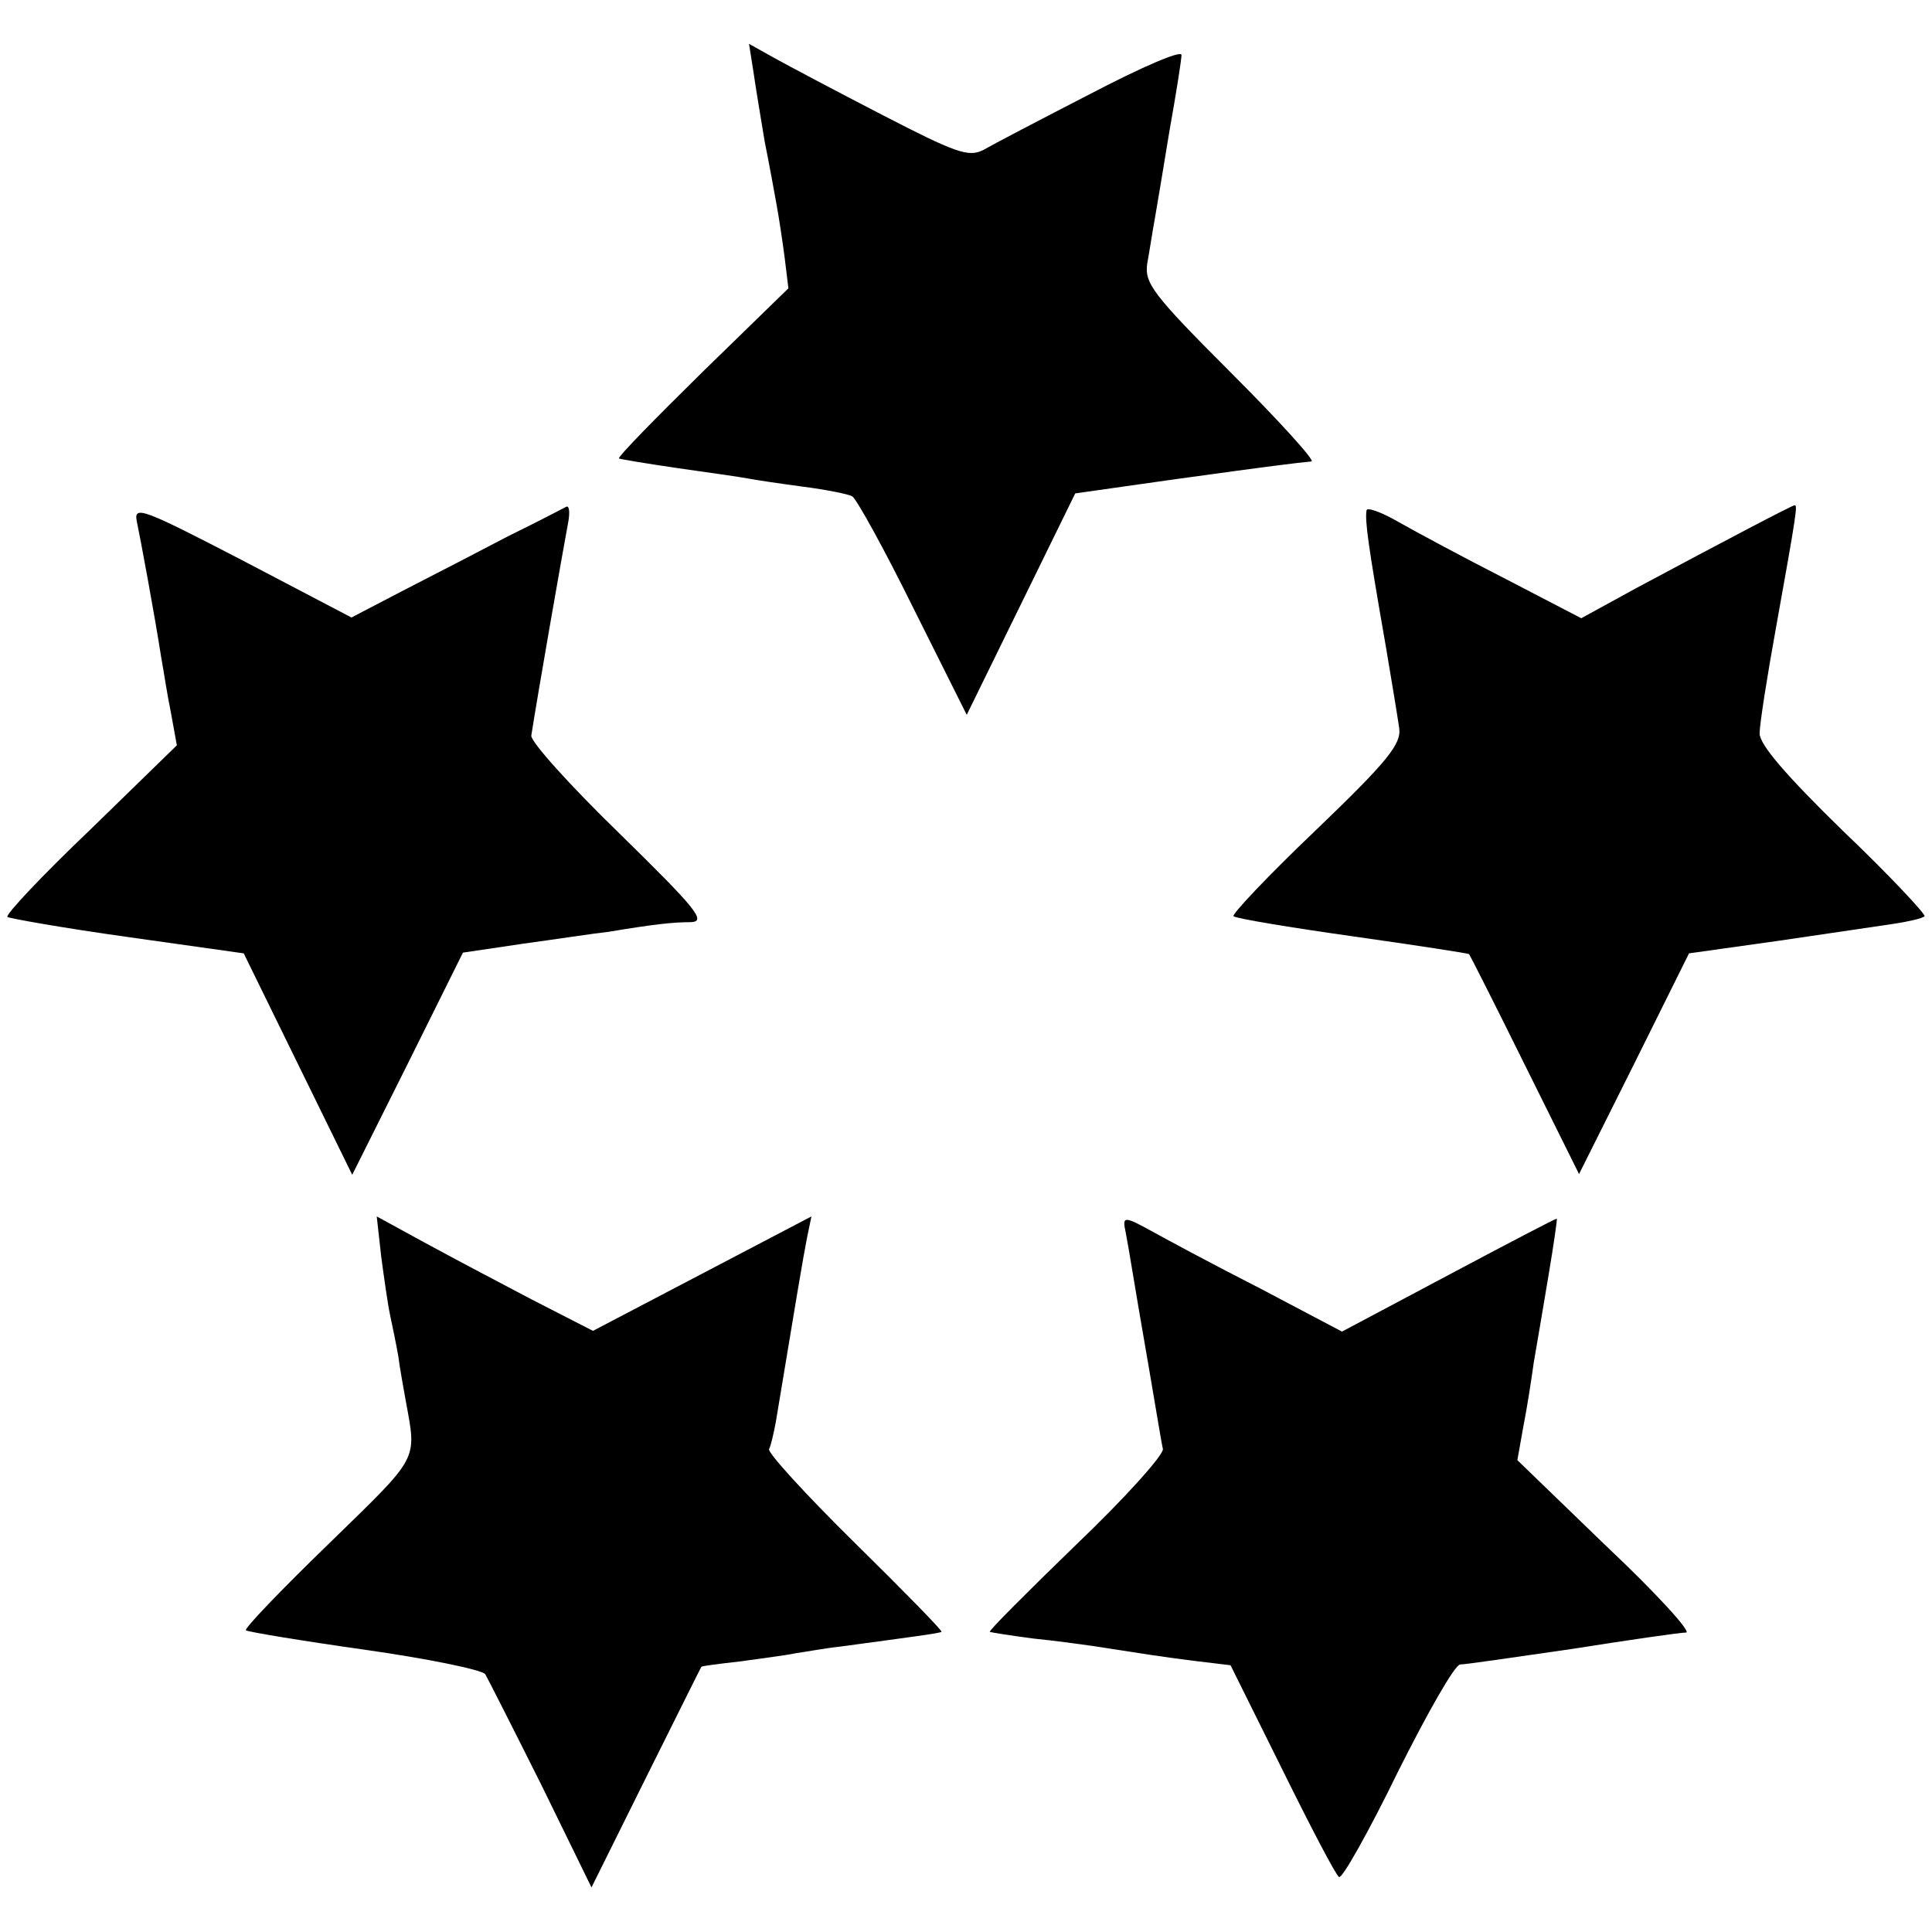
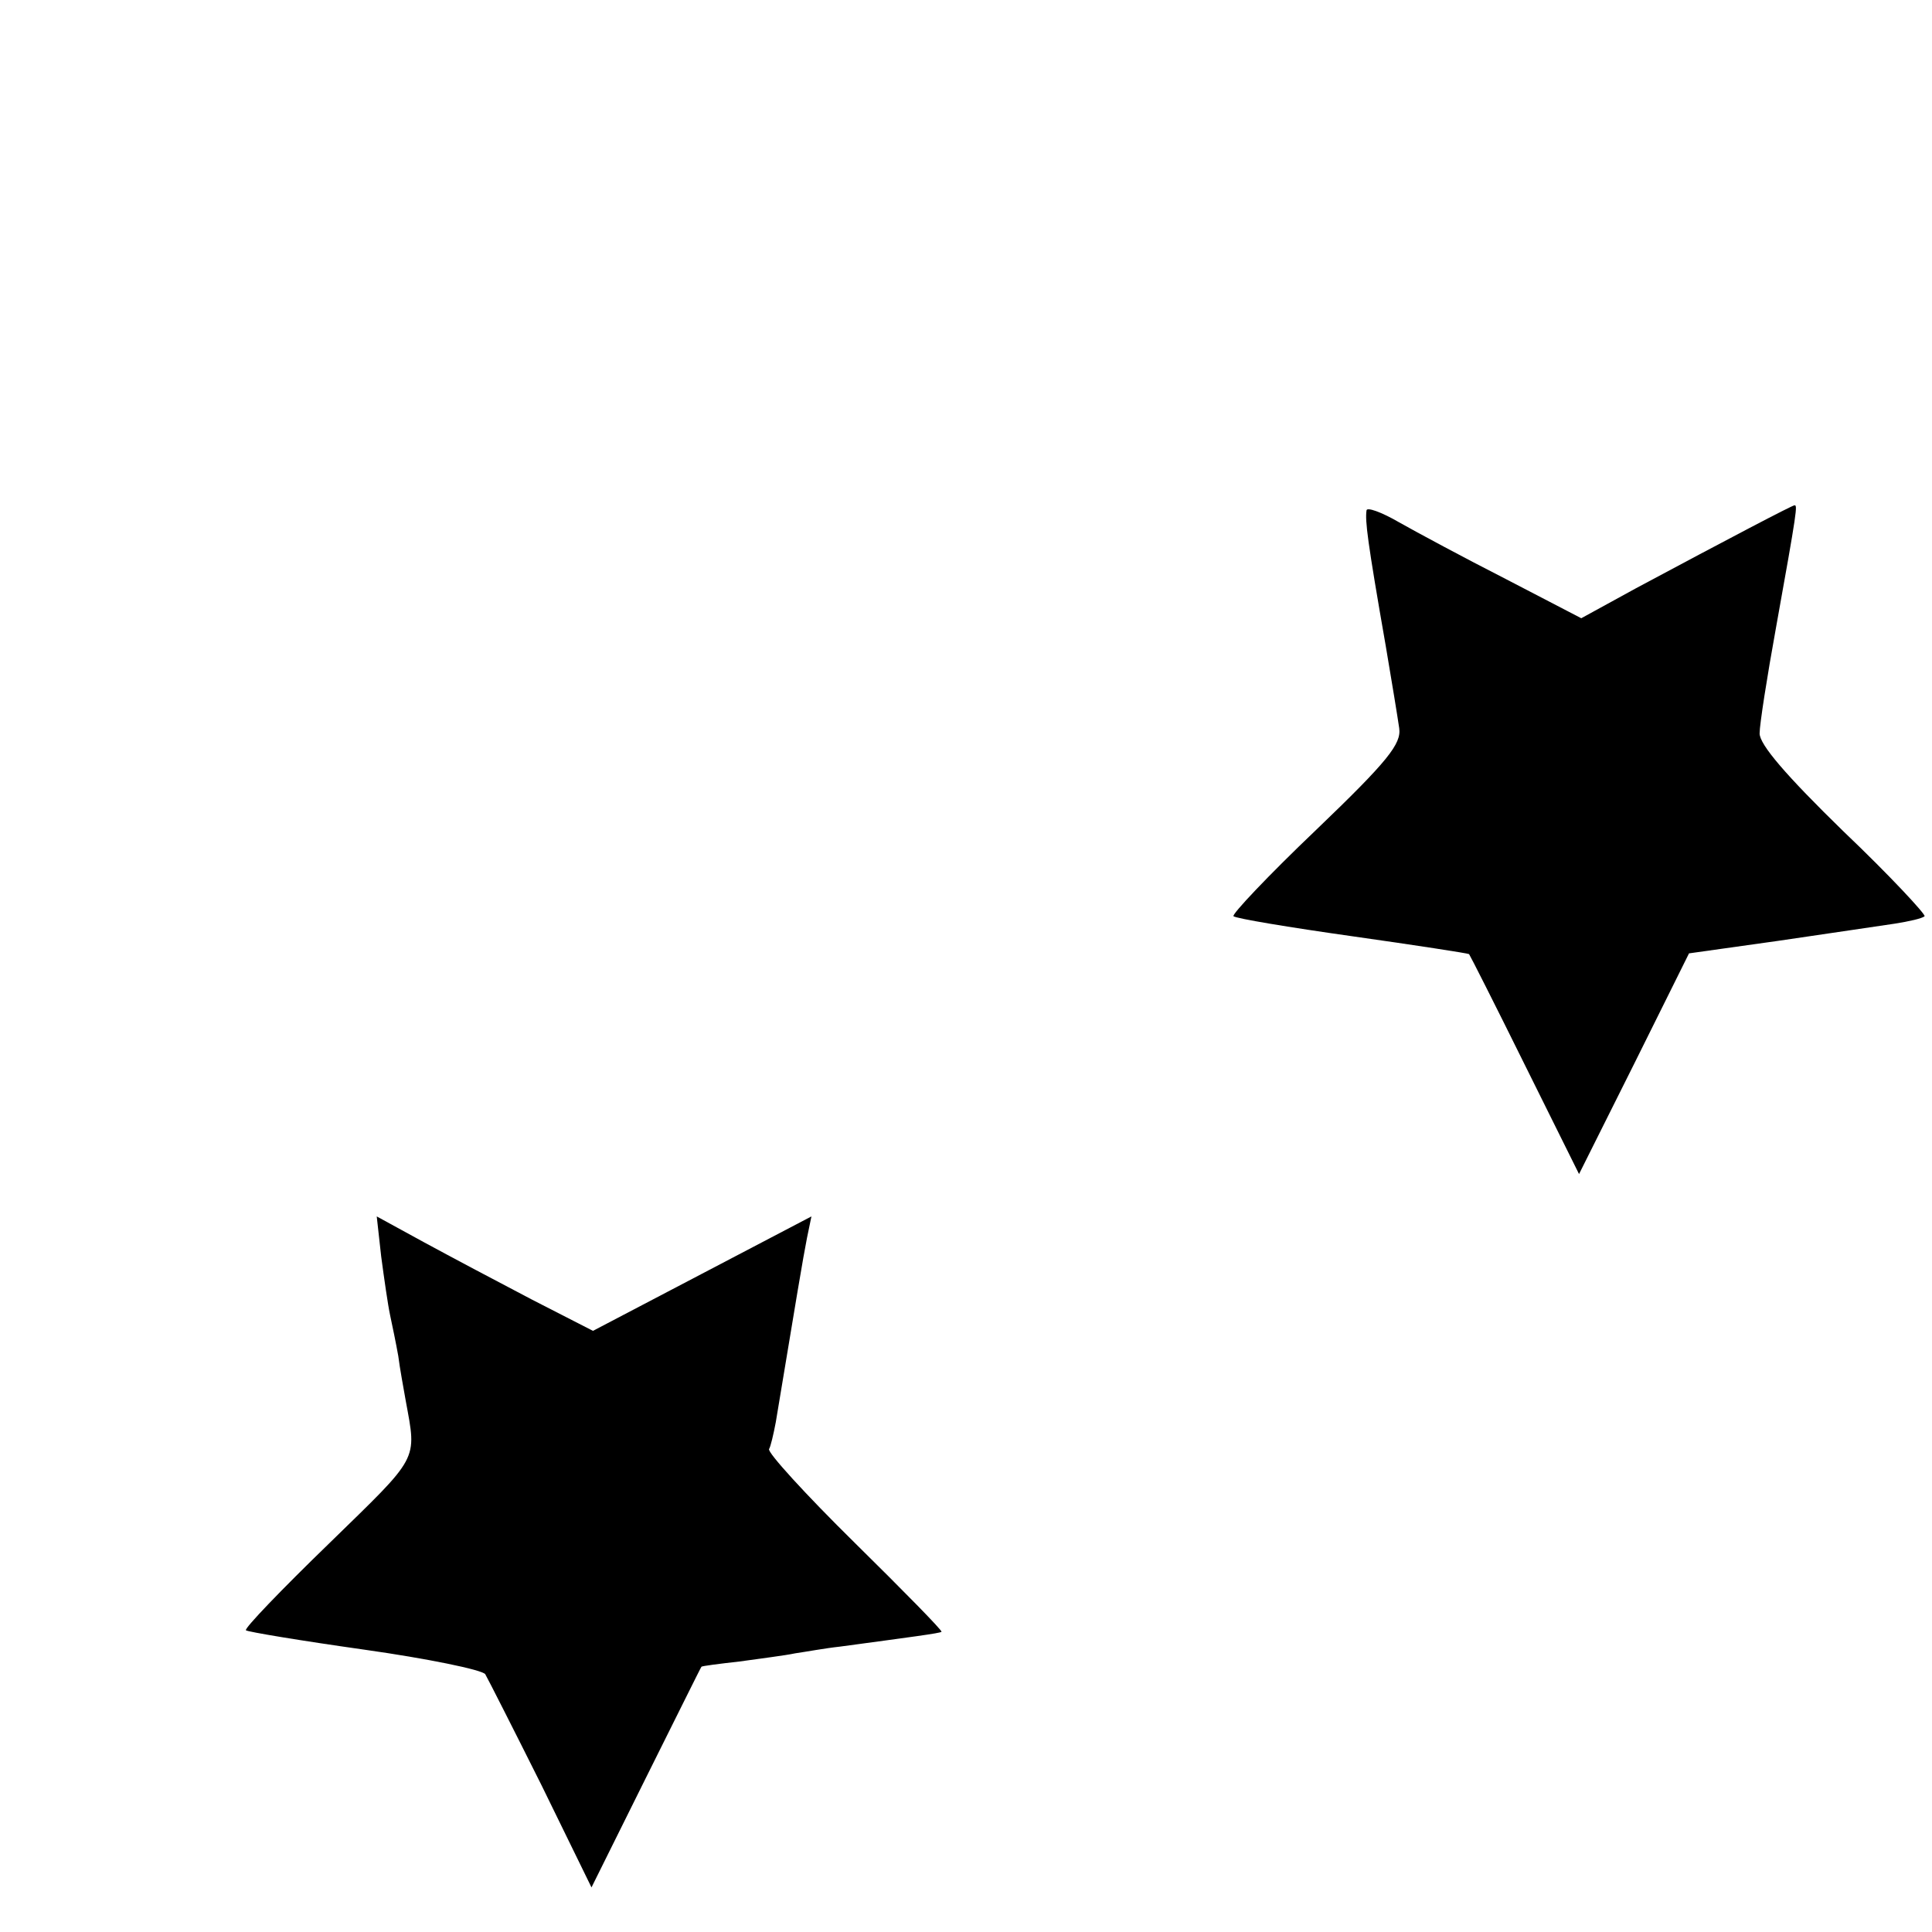
<svg xmlns="http://www.w3.org/2000/svg" version="1.0" width="260pt" height="260pt" viewBox="0 0 260 260" preserveAspectRatio="xMidYMid meet">
  <g transform="translate(0,260) scale(0.1,-0.1)" fill="#000000" stroke="none">
-     <path d="M1014 2503 c3 -21 10 -63 15 -93 6 -30 13 -68 16 -85 3 -16 8 -49 11 -72 l5 -41 -116 -113 c-63 -62 -114 -114 -112 -116 2 -1 38 -7 79 -13 42 -6 85 -12 95 -14 10 -2 44 -7 74 -11 31 -4 61 -10 66 -13 6 -4 43 -71 82 -150 l72 -144 73 149 73 149 134 19 c130 18 163 22 184 24 5 1 -43 54 -108 119 -107 107 -117 121 -113 148 3 16 7 43 10 59 3 17 12 71 20 120 9 50 16 95 16 101 0 7 -55 -17 -122 -52 -68 -35 -133 -69 -145 -76 -20 -10 -38 -3 -135 47 -62 32 -128 67 -146 77 l-34 19 6 -38z" />
-     <path d="M184 1899 c5 -24 24 -126 33 -184 3 -16 8 -50 13 -74 l8 -44 -116 -113 c-65 -62 -115 -115 -112 -118 3 -2 76 -15 162 -27 l156 -22 73 -149 73 -149 75 150 74 149 81 12 c44 6 96 14 115 16 60 10 86 13 111 13 21 1 7 18 -96 119 -67 65 -120 124 -119 132 9 58 42 246 50 289 2 12 1 21 -3 19 -4 -2 -38 -20 -77 -39 -38 -20 -102 -53 -141 -73 l-71 -37 -147 77 c-133 69 -146 74 -142 53z" />
    <path d="M1839 1913 c-2 -14 1 -40 26 -183 8 -47 16 -96 18 -110 3 -21 -15 -44 -112 -137 -64 -61 -114 -114 -111 -116 3 -3 75 -15 160 -27 85 -12 156 -23 157 -24 1 -1 35 -68 75 -149 l73 -147 74 148 74 149 121 17 c67 10 137 20 156 23 19 3 37 7 40 10 2 2 -46 54 -109 114 -78 76 -113 117 -113 132 0 12 10 76 22 142 29 161 29 165 25 165 -3 0 -87 -44 -214 -112 l-73 -40 -102 53 c-55 28 -120 63 -143 76 -24 14 -44 21 -44 16z" />
    <path d="M513 909 c4 -30 9 -65 12 -79 3 -14 8 -38 11 -55 2 -16 7 -43 10 -60 15 -82 19 -73 -103 -192 -64 -62 -115 -115 -112 -117 2 -2 74 -14 159 -26 85 -12 158 -27 163 -33 4 -7 38 -74 76 -150 l67 -137 73 147 c41 82 74 149 75 150 1 1 24 4 51 7 28 4 61 8 75 11 14 2 41 7 60 9 96 13 135 18 137 20 2 1 -51 55 -117 120 -66 65 -118 122 -115 126 2 3 6 20 9 36 27 163 37 223 42 248 l6 29 -147 -77 -147 -77 -82 42 c-44 23 -110 58 -145 77 l-64 35 6 -54z" />
-     <path d="M1515 941 c2 -10 6 -34 9 -52 3 -19 13 -77 22 -129 9 -52 17 -102 19 -110 1 -8 -51 -66 -117 -129 -65 -63 -117 -115 -116 -117 2 -1 28 -5 58 -9 30 -3 66 -8 80 -10 71 -11 89 -14 136 -20 l50 -6 70 -141 c38 -77 72 -142 76 -144 4 -3 40 61 79 141 40 80 77 145 84 145 7 0 75 10 151 21 76 12 145 22 153 22 8 0 -40 53 -107 116 l-120 116 8 45 c5 25 11 64 14 86 4 23 13 76 20 118 7 42 12 76 11 76 -2 0 -67 -34 -146 -76 l-143 -76 -110 58 c-61 31 -126 66 -144 76 -40 22 -42 22 -37 -1z" />
  </g>
</svg>